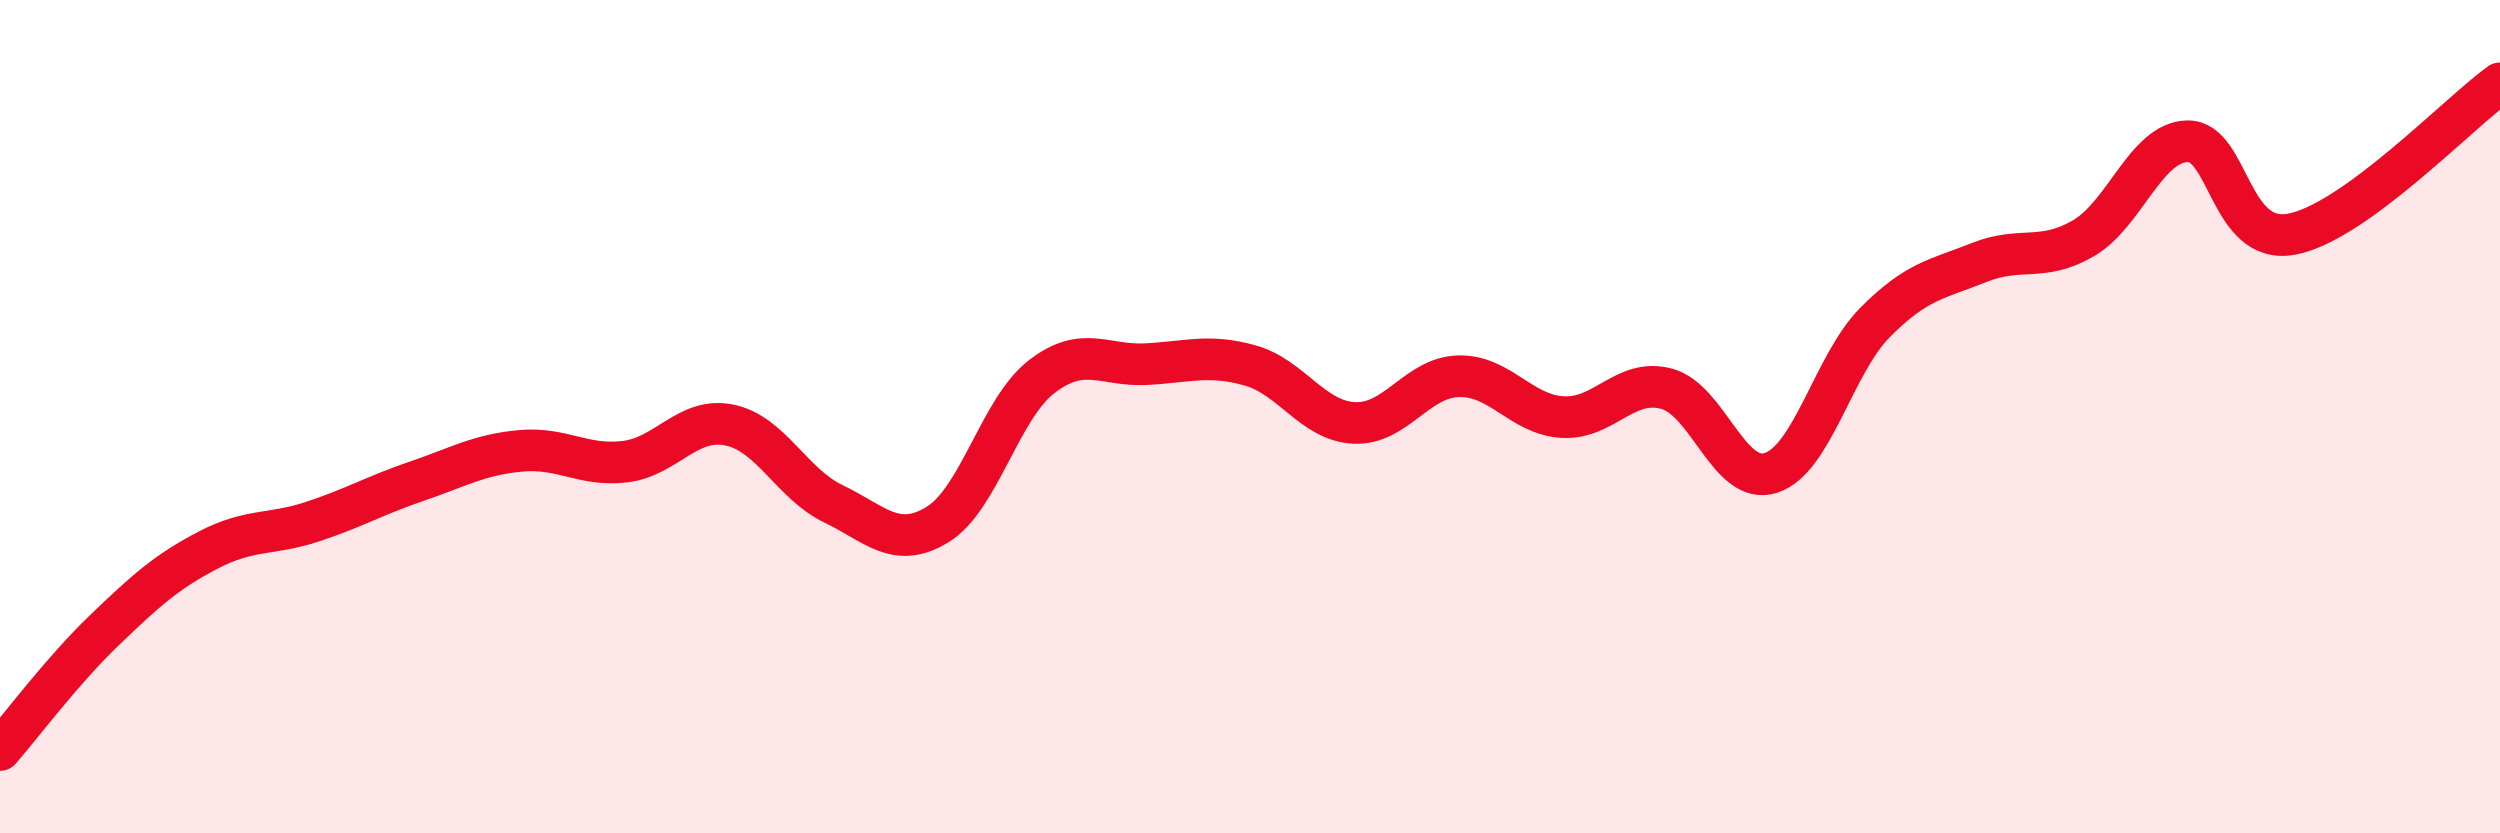
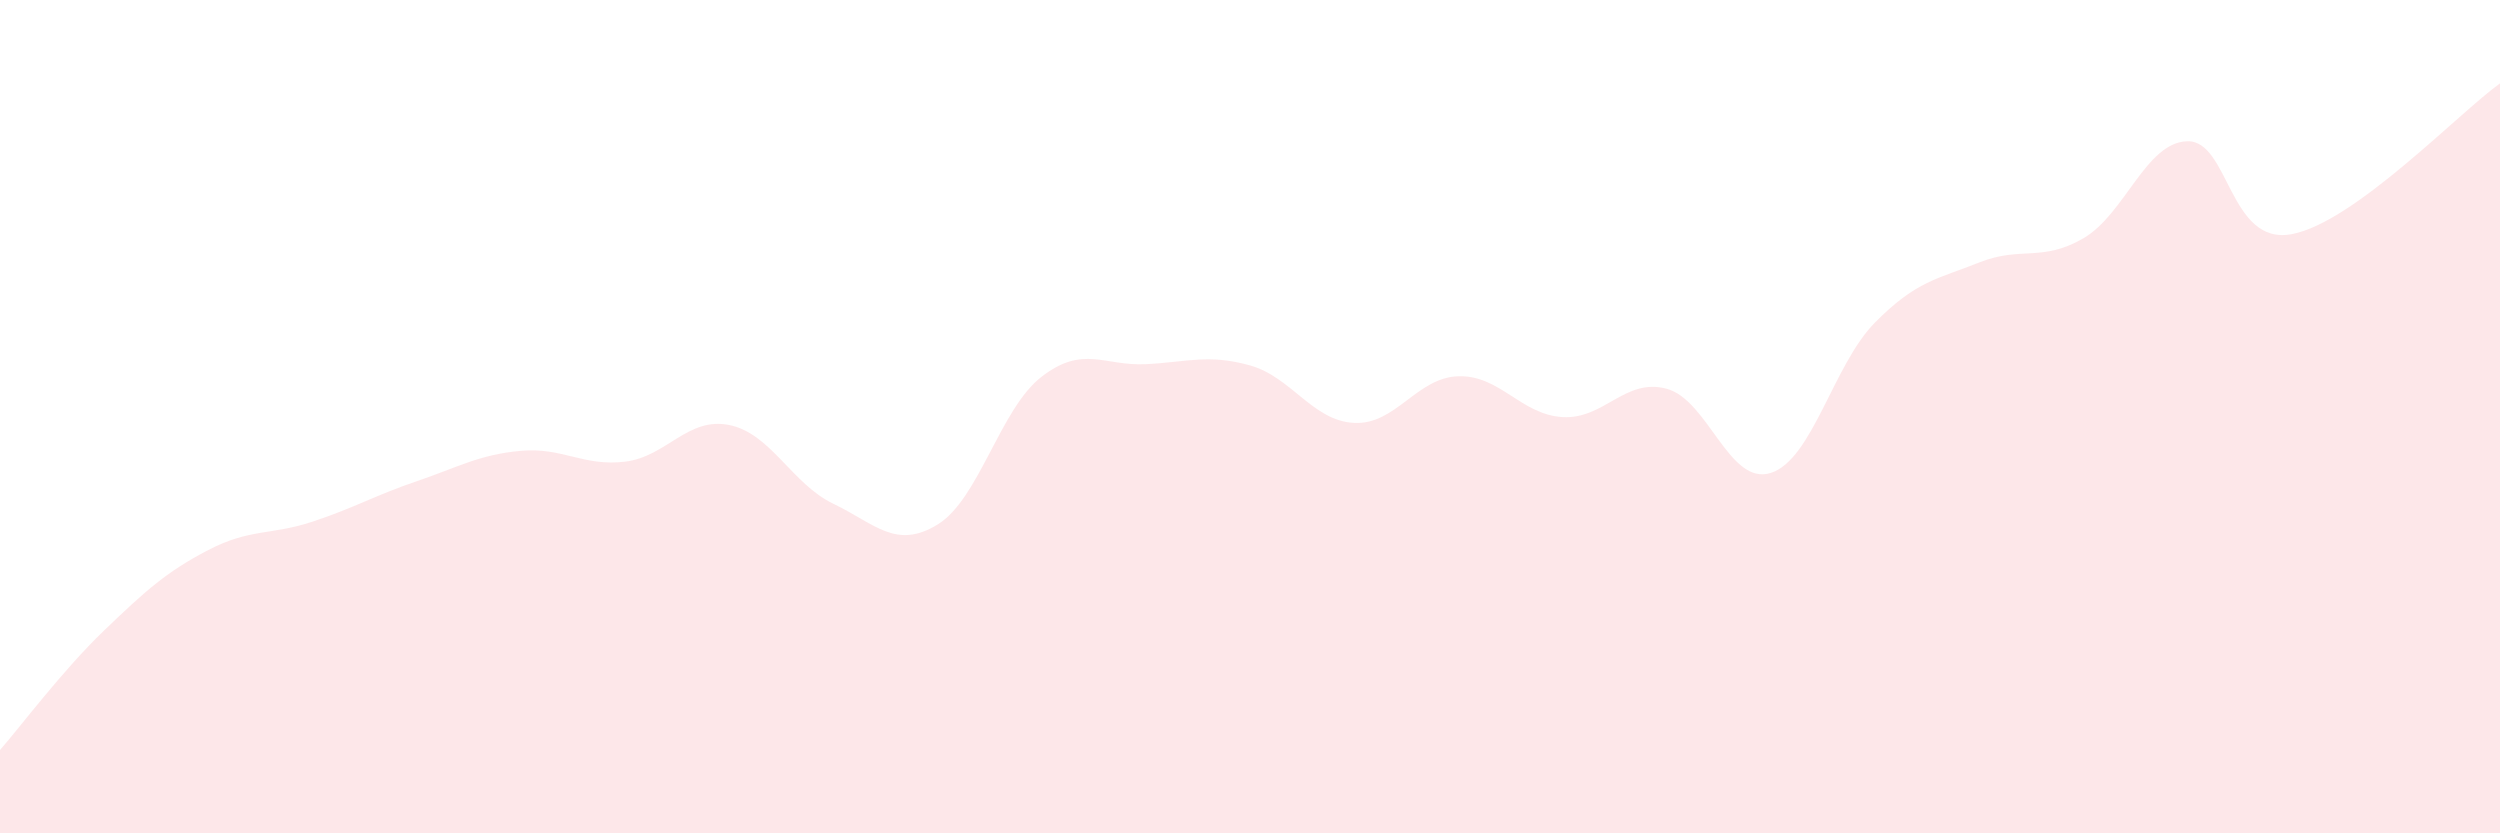
<svg xmlns="http://www.w3.org/2000/svg" width="60" height="20" viewBox="0 0 60 20">
  <path d="M 0,18 C 0.5,17.43 1.5,16.09 2.5,15.13 C 3.5,14.17 4,13.72 5,13.2 C 6,12.68 6.5,12.85 7.5,12.52 C 8.5,12.19 9,11.89 10,11.55 C 11,11.21 11.5,10.91 12.5,10.82 C 13.5,10.73 14,11.2 15,11.08 C 16,10.96 16.5,10 17.5,10.2 C 18.5,10.4 19,11.61 20,12.09 C 21,12.57 21.5,13.2 22.5,12.59 C 23.5,11.98 24,9.81 25,9.04 C 26,8.27 26.5,8.79 27.5,8.74 C 28.5,8.69 29,8.49 30,8.77 C 31,9.05 31.5,10.1 32.5,10.15 C 33.5,10.2 34,9.06 35,9.03 C 36,9 36.5,9.95 37.5,10.01 C 38.5,10.07 39,9.06 40,9.33 C 41,9.6 41.5,11.67 42.5,11.35 C 43.5,11.03 44,8.75 45,7.74 C 46,6.73 46.5,6.7 47.5,6.3 C 48.5,5.9 49,6.3 50,5.72 C 51,5.14 51.5,3.41 52.5,3.39 C 53.5,3.37 53.5,5.9 55,5.62 C 56.5,5.34 59,2.72 60,2L60 20L0 20Z" fill="#EB0A25" opacity="0.1" stroke-linecap="round" stroke-linejoin="round" />
-   <path d="M 0,18 C 0.5,17.43 1.5,16.09 2.5,15.13 C 3.5,14.17 4,13.72 5,13.2 C 6,12.68 6.5,12.85 7.5,12.52 C 8.5,12.19 9,11.89 10,11.55 C 11,11.21 11.5,10.91 12.5,10.82 C 13.5,10.73 14,11.2 15,11.08 C 16,10.96 16.5,10 17.5,10.2 C 18.5,10.4 19,11.61 20,12.09 C 21,12.57 21.5,13.2 22.5,12.59 C 23.5,11.98 24,9.81 25,9.04 C 26,8.27 26.5,8.79 27.5,8.74 C 28.5,8.69 29,8.49 30,8.77 C 31,9.05 31.5,10.1 32.5,10.15 C 33.5,10.2 34,9.06 35,9.03 C 36,9 36.5,9.95 37.5,10.01 C 38.5,10.07 39,9.06 40,9.33 C 41,9.6 41.5,11.67 42.5,11.35 C 43.5,11.03 44,8.75 45,7.74 C 46,6.73 46.5,6.7 47.5,6.3 C 48.5,5.9 49,6.3 50,5.72 C 51,5.14 51.5,3.41 52.5,3.39 C 53.5,3.37 53.5,5.9 55,5.62 C 56.5,5.34 59,2.72 60,2" stroke="#EB0A25" stroke-width="1" fill="none" stroke-linecap="round" stroke-linejoin="round" />
</svg>